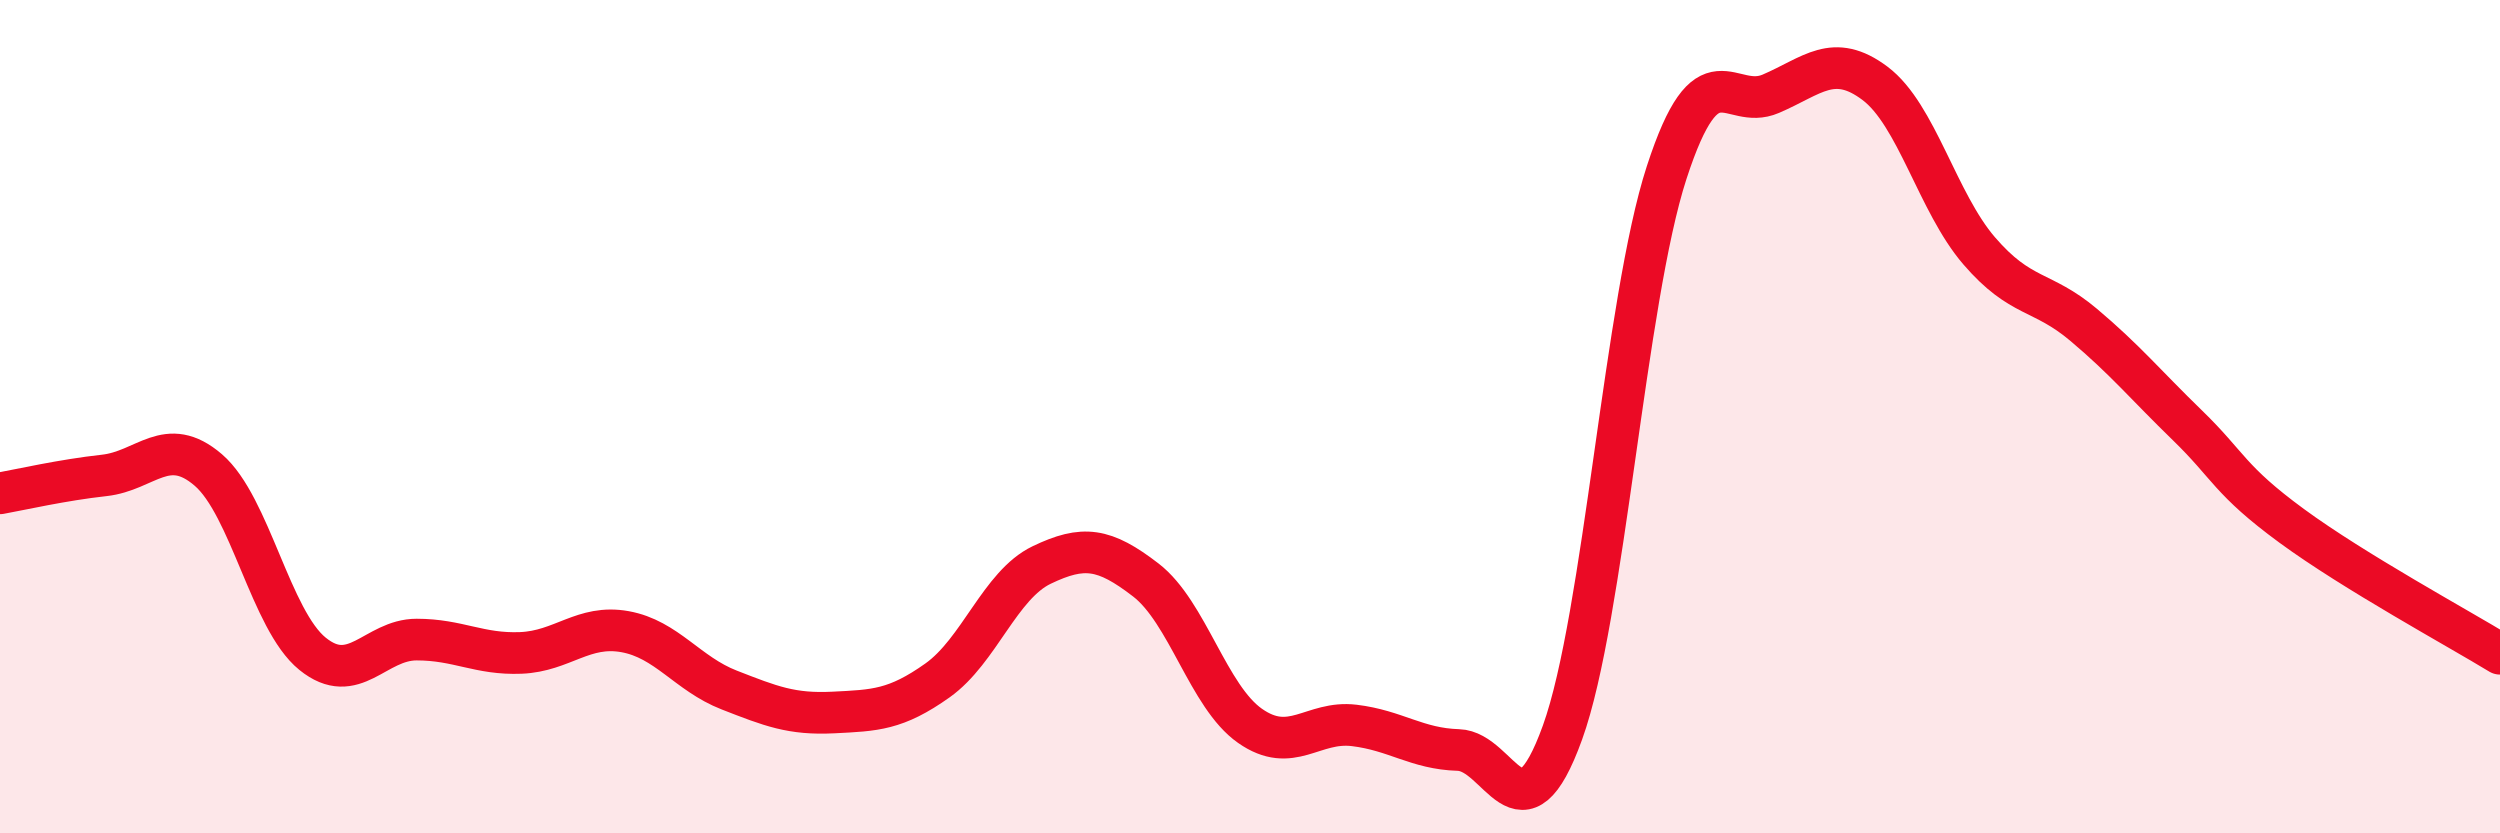
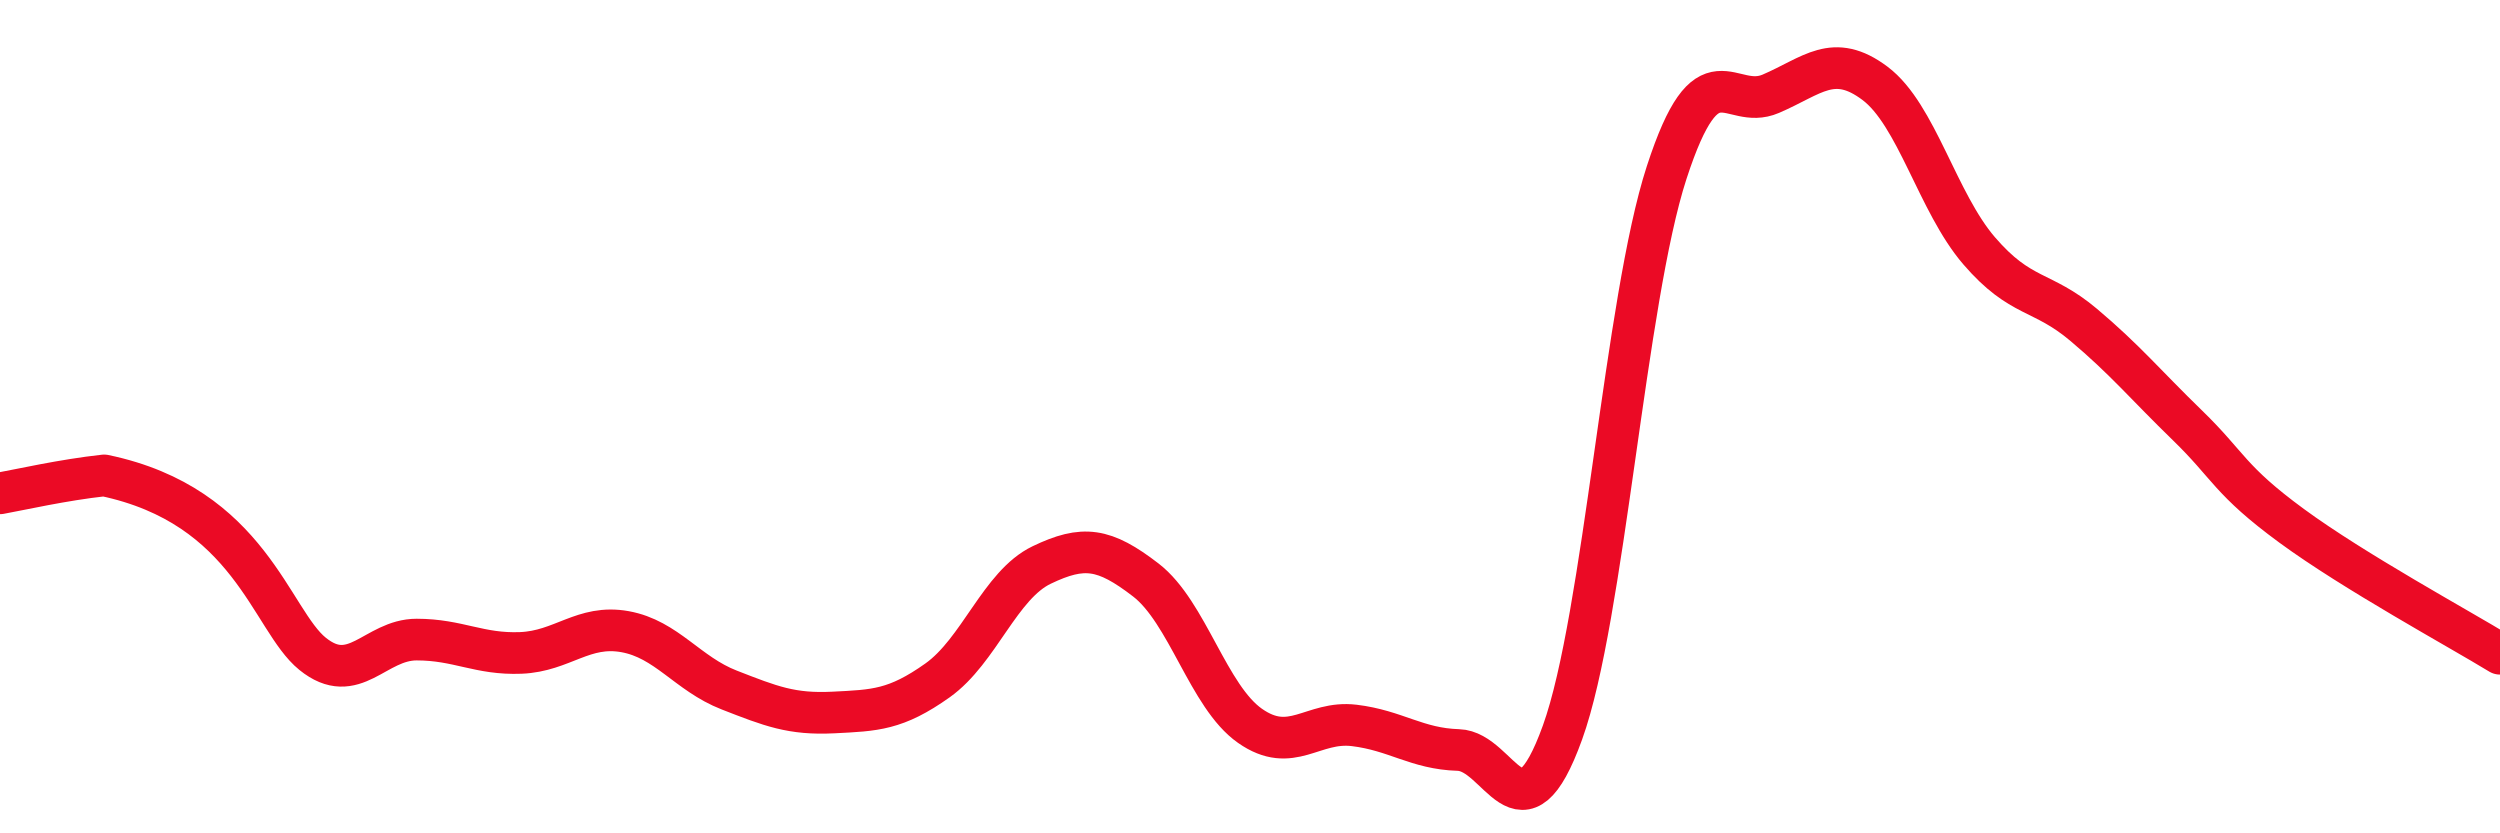
<svg xmlns="http://www.w3.org/2000/svg" width="60" height="20" viewBox="0 0 60 20">
-   <path d="M 0,11.84 C 0.5,11.75 1.5,11.52 2.5,11.41 C 3.5,11.3 4,10.42 5,11.28 C 6,12.14 6.5,14.88 7.5,15.69 C 8.5,16.5 9,15.35 10,15.35 C 11,15.35 11.5,15.71 12.5,15.67 C 13.5,15.63 14,14.98 15,15.16 C 16,15.34 16.5,16.17 17.5,16.56 C 18.5,16.95 19,17.15 20,17.1 C 21,17.05 21.5,17.04 22.5,16.33 C 23.5,15.62 24,14.04 25,13.56 C 26,13.08 26.5,13.15 27.5,13.92 C 28.5,14.69 29,16.72 30,17.42 C 31,18.12 31.5,17.29 32.5,17.41 C 33.5,17.53 34,17.97 35,18 C 36,18.03 36.5,20.35 37.5,17.58 C 38.5,14.81 39,7.21 40,4.14 C 41,1.07 41.5,2.68 42.5,2.25 C 43.5,1.82 44,1.25 45,2 C 46,2.75 46.5,4.86 47.5,6.02 C 48.5,7.18 49,6.95 50,7.79 C 51,8.63 51.5,9.24 52.5,10.21 C 53.5,11.18 53.5,11.52 55,12.62 C 56.5,13.72 59,15.08 60,15.69L60 20L0 20Z" fill="#EB0A25" opacity="0.1" stroke-linecap="round" stroke-linejoin="round" />
-   <path d="M 0,11.84 C 0.5,11.75 1.5,11.52 2.5,11.41 C 3.5,11.3 4,10.42 5,11.28 C 6,12.14 6.5,14.88 7.5,15.69 C 8.5,16.5 9,15.35 10,15.35 C 11,15.35 11.5,15.71 12.5,15.67 C 13.5,15.63 14,14.98 15,15.16 C 16,15.34 16.5,16.17 17.5,16.56 C 18.5,16.95 19,17.15 20,17.1 C 21,17.05 21.5,17.04 22.5,16.33 C 23.5,15.62 24,14.04 25,13.56 C 26,13.08 26.5,13.15 27.5,13.92 C 28.5,14.69 29,16.72 30,17.42 C 31,18.12 31.5,17.29 32.5,17.41 C 33.5,17.53 34,17.97 35,18 C 36,18.03 36.5,20.35 37.5,17.58 C 38.5,14.81 39,7.21 40,4.14 C 41,1.07 41.5,2.68 42.5,2.25 C 43.5,1.82 44,1.25 45,2 C 46,2.75 46.5,4.86 47.5,6.02 C 48.5,7.18 49,6.95 50,7.79 C 51,8.63 51.5,9.24 52.5,10.21 C 53.5,11.18 53.5,11.52 55,12.62 C 56.5,13.72 59,15.08 60,15.69" stroke="#EB0A25" stroke-width="1" fill="none" stroke-linecap="round" stroke-linejoin="round" />
+   <path d="M 0,11.84 C 0.5,11.75 1.5,11.52 2.5,11.41 C 6,12.14 6.5,14.88 7.5,15.69 C 8.5,16.5 9,15.35 10,15.35 C 11,15.35 11.5,15.71 12.5,15.67 C 13.5,15.63 14,14.98 15,15.16 C 16,15.34 16.5,16.17 17.5,16.56 C 18.5,16.95 19,17.15 20,17.1 C 21,17.05 21.5,17.04 22.5,16.33 C 23.5,15.62 24,14.04 25,13.56 C 26,13.08 26.5,13.15 27.5,13.92 C 28.5,14.69 29,16.72 30,17.42 C 31,18.12 31.5,17.29 32.5,17.41 C 33.5,17.53 34,17.97 35,18 C 36,18.03 36.5,20.35 37.5,17.58 C 38.5,14.81 39,7.21 40,4.14 C 41,1.07 41.5,2.68 42.5,2.25 C 43.5,1.82 44,1.25 45,2 C 46,2.75 46.5,4.86 47.5,6.02 C 48.5,7.18 49,6.95 50,7.79 C 51,8.63 51.5,9.24 52.5,10.21 C 53.5,11.18 53.5,11.52 55,12.62 C 56.5,13.72 59,15.08 60,15.69" stroke="#EB0A25" stroke-width="1" fill="none" stroke-linecap="round" stroke-linejoin="round" />
</svg>